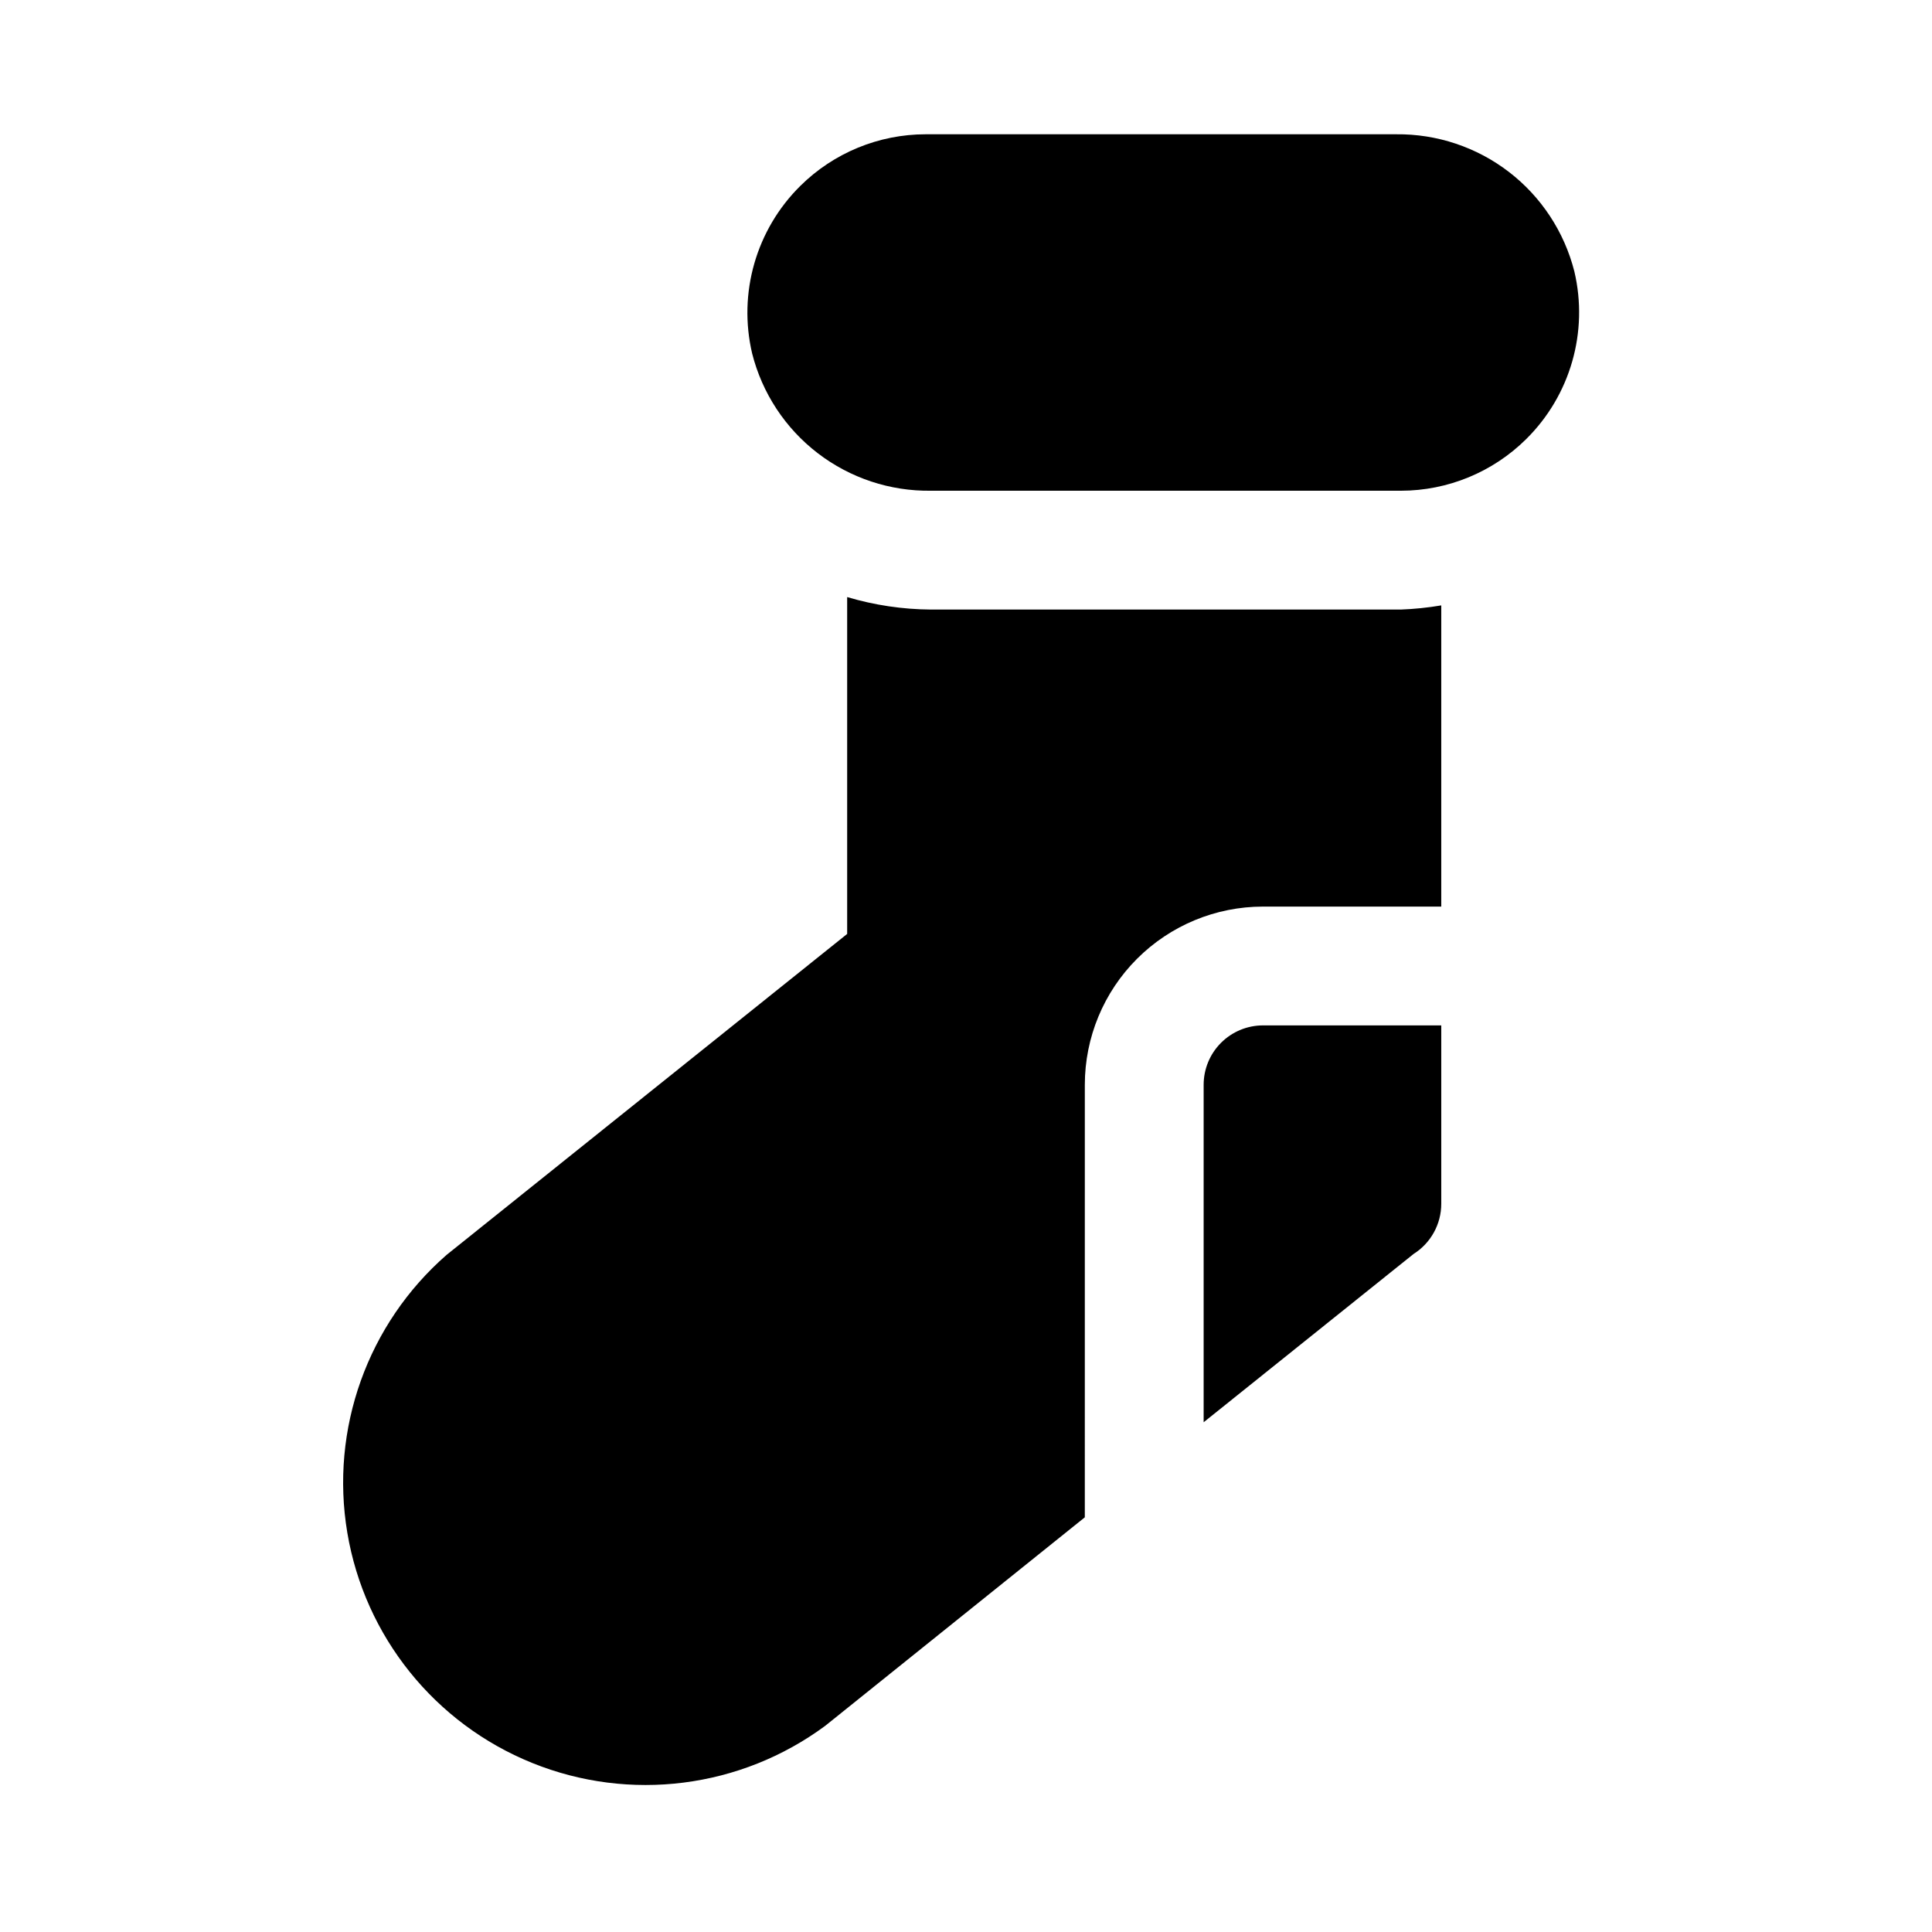
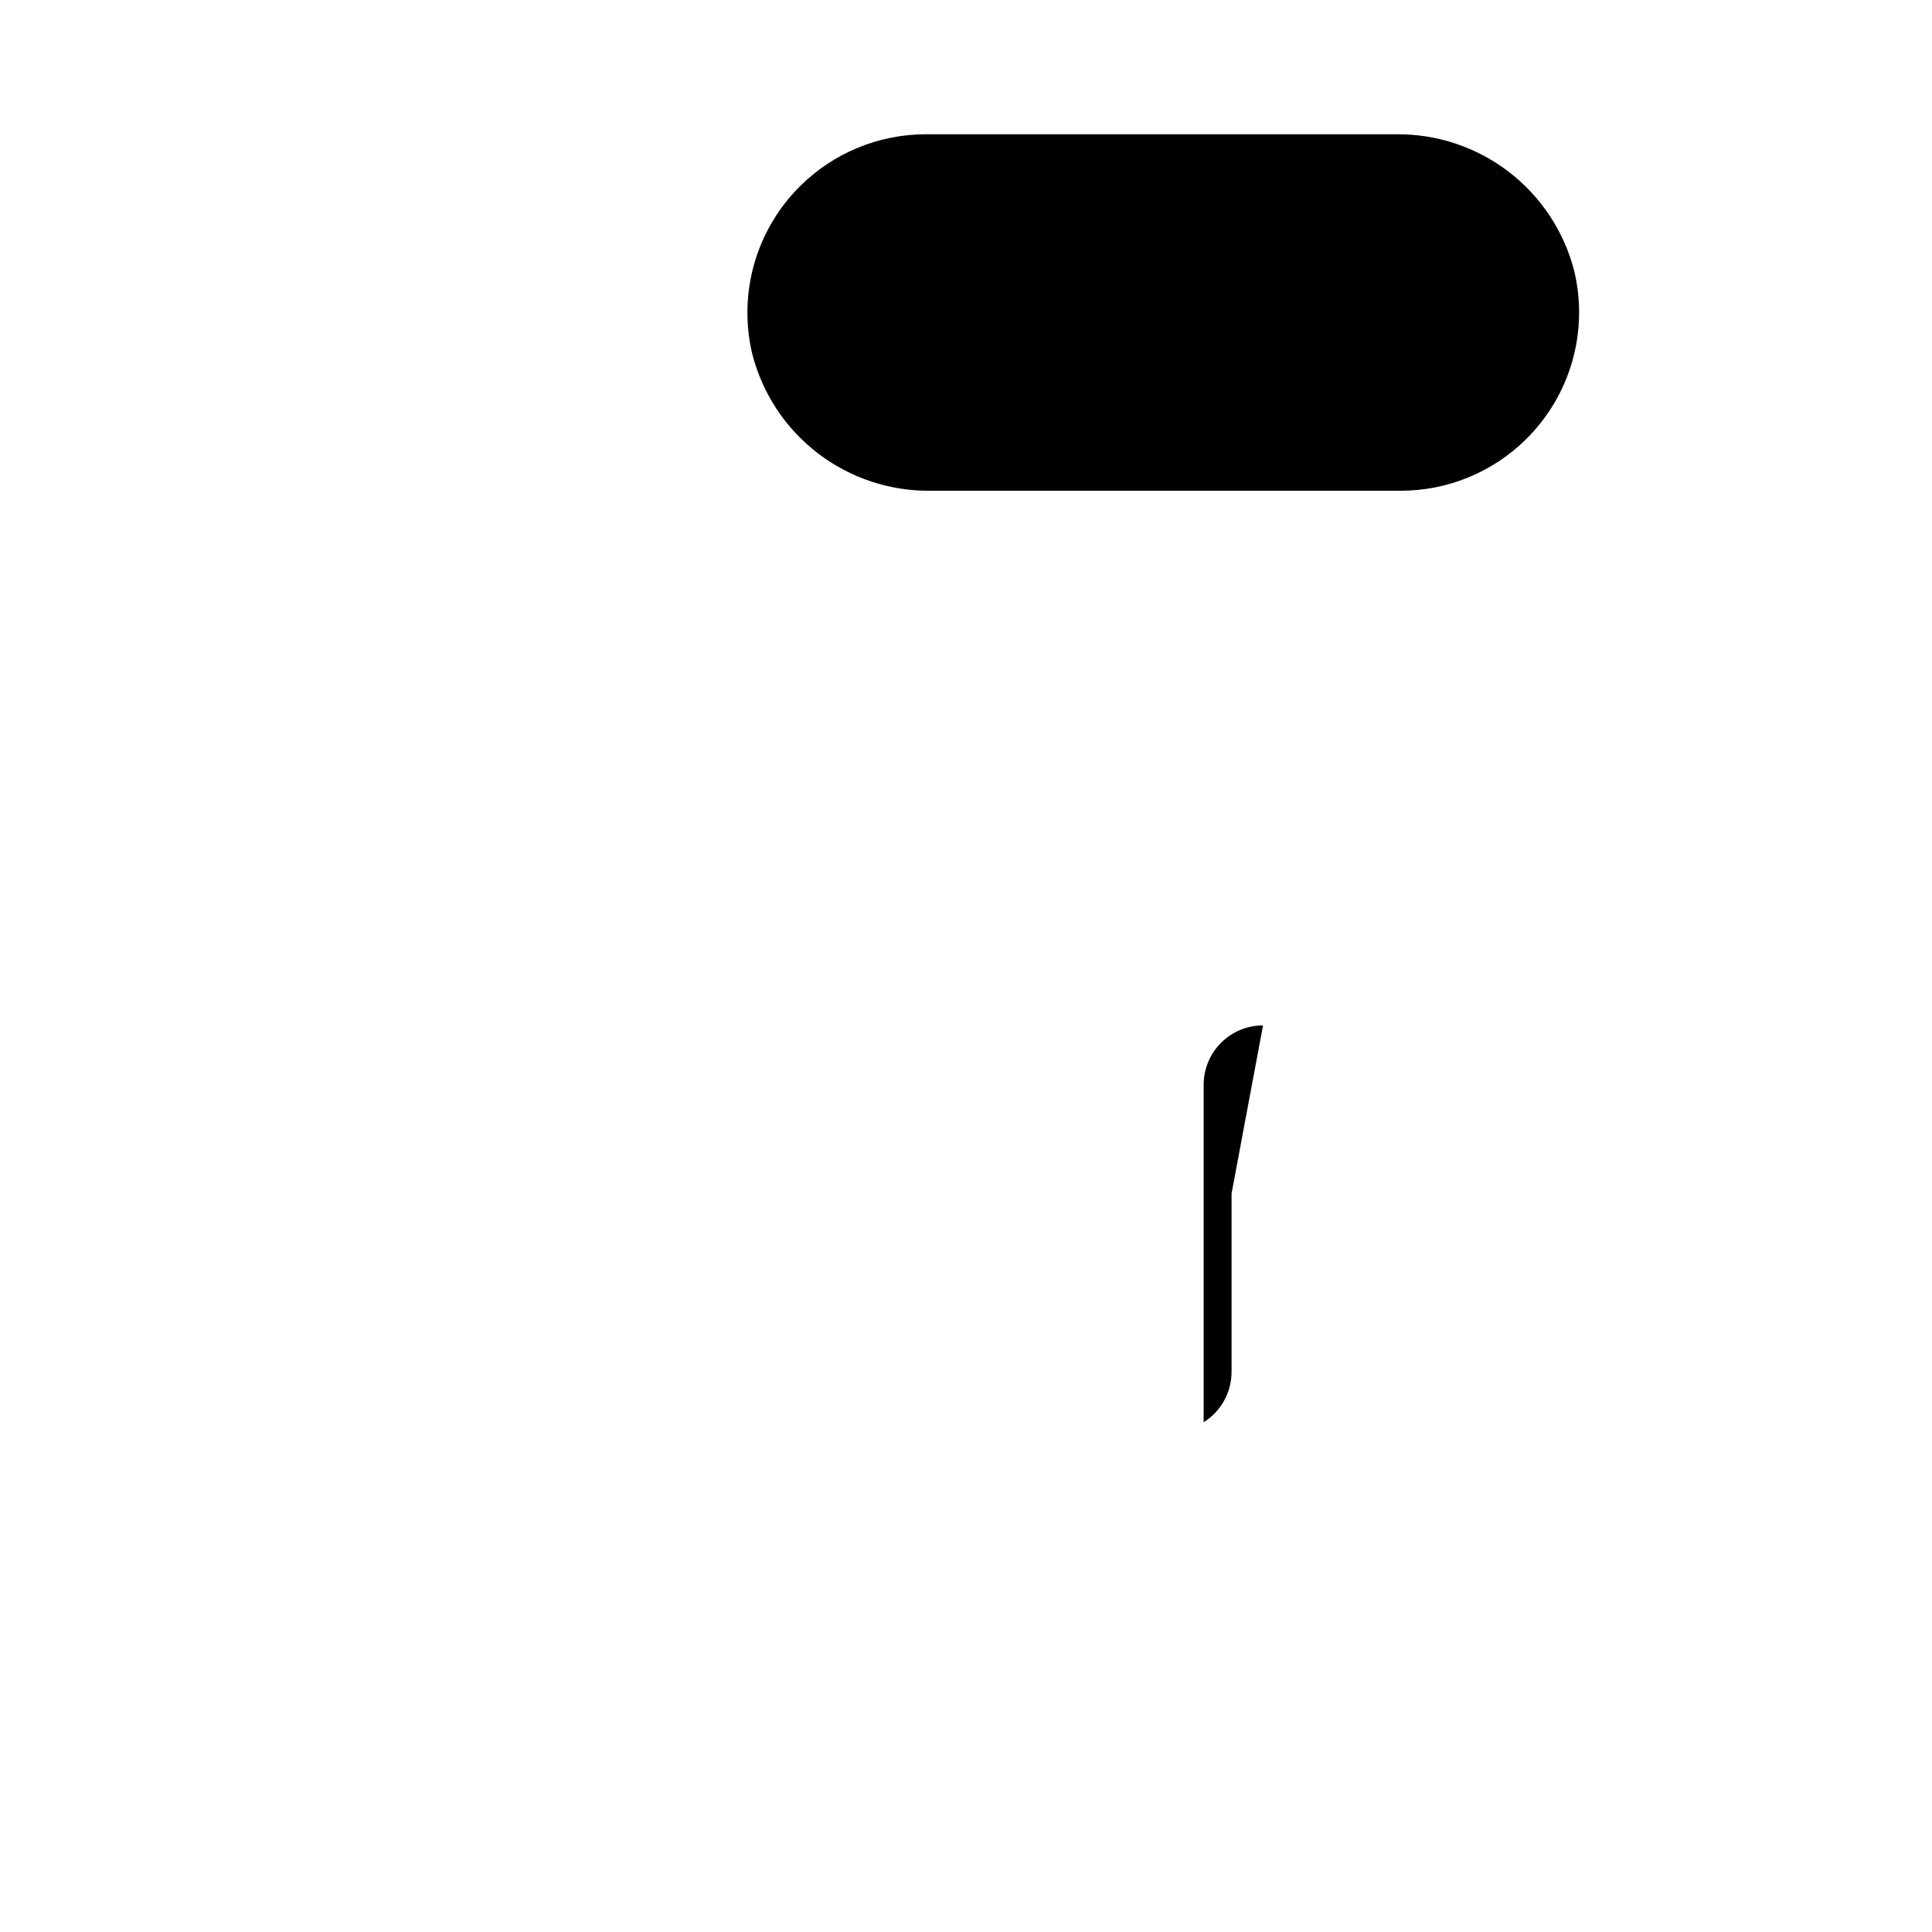
<svg xmlns="http://www.w3.org/2000/svg" fill="#000000" width="800px" height="800px" version="1.1" viewBox="144 144 512 512">
  <g>
-     <path d="m478.72 415.74c-4.176 0-8.18 1.66-11.133 4.613-2.953 2.949-4.609 6.957-4.609 11.133v89.426l55.578-44.555-0.004-0.004c4.613-2.883 7.41-7.941 7.398-13.379v-47.234z" />
+     <path d="m478.72 415.74c-4.176 0-8.18 1.66-11.133 4.613-2.953 2.949-4.609 6.957-4.609 11.133v89.426c4.613-2.883 7.41-7.941 7.398-13.379v-47.234z" />
    <path d="m390.71 274.05h124.54c12.445-0.012 24.383-4.934 33.219-13.699 11.691-11.566 16.523-28.387 12.754-44.398-2.652-10.48-8.75-19.77-17.316-26.367-8.566-6.594-19.105-10.117-29.918-10h-124.69c-12.445 0.012-24.383 4.934-33.219 13.695-11.691 11.57-16.523 28.391-12.754 44.398 2.656 10.512 8.777 19.816 17.379 26.418 8.598 6.598 19.172 10.105 30.012 9.953z" />
-     <path d="m431.49 431.49c0-12.527 4.973-24.543 13.832-33.398 8.859-8.859 20.871-13.836 33.398-13.836h47.23v-79.82c-3.539 0.598-7.117 0.969-10.703 1.102h-124.54c-7.519-0.051-14.992-1.164-22.199-3.309v89.27l-106.11 85.02h-0.004c-20.992 18.312-30.969 46.211-26.348 73.684 4.621 27.469 23.18 50.57 49.008 61.004 25.828 10.438 55.223 6.711 77.629-9.84l68.805-55.262z" />
  </g>
</svg>